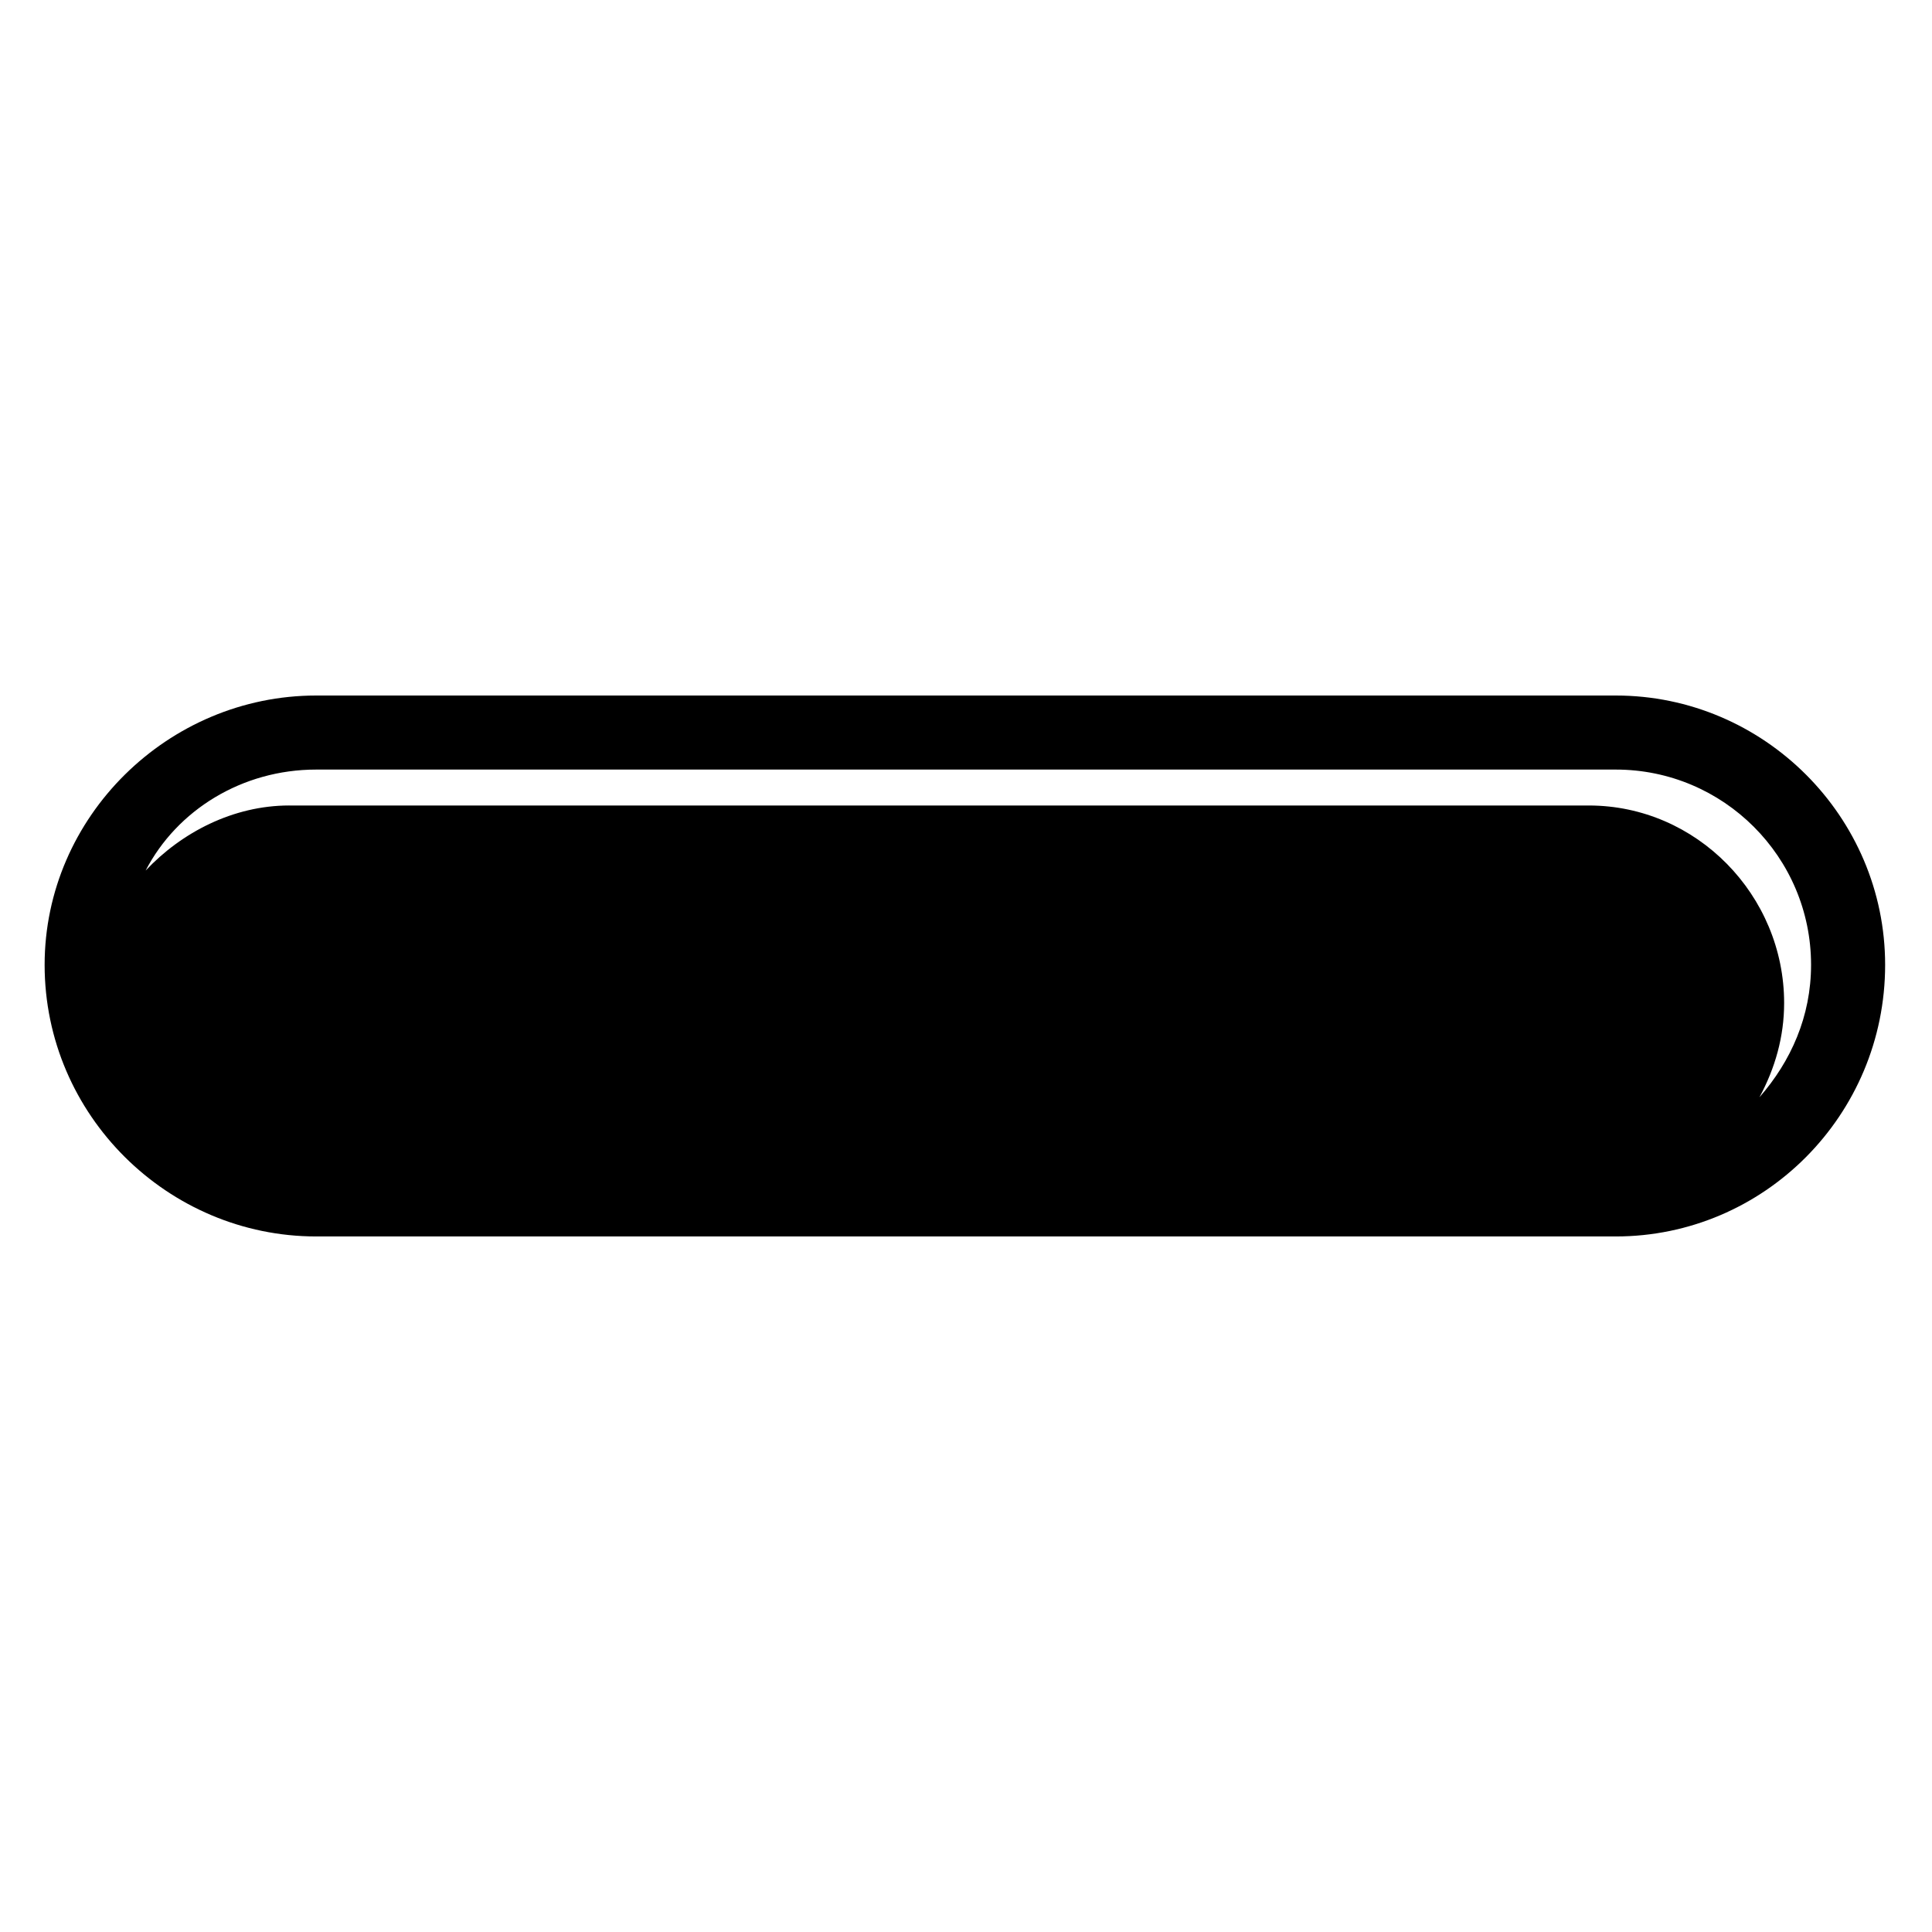
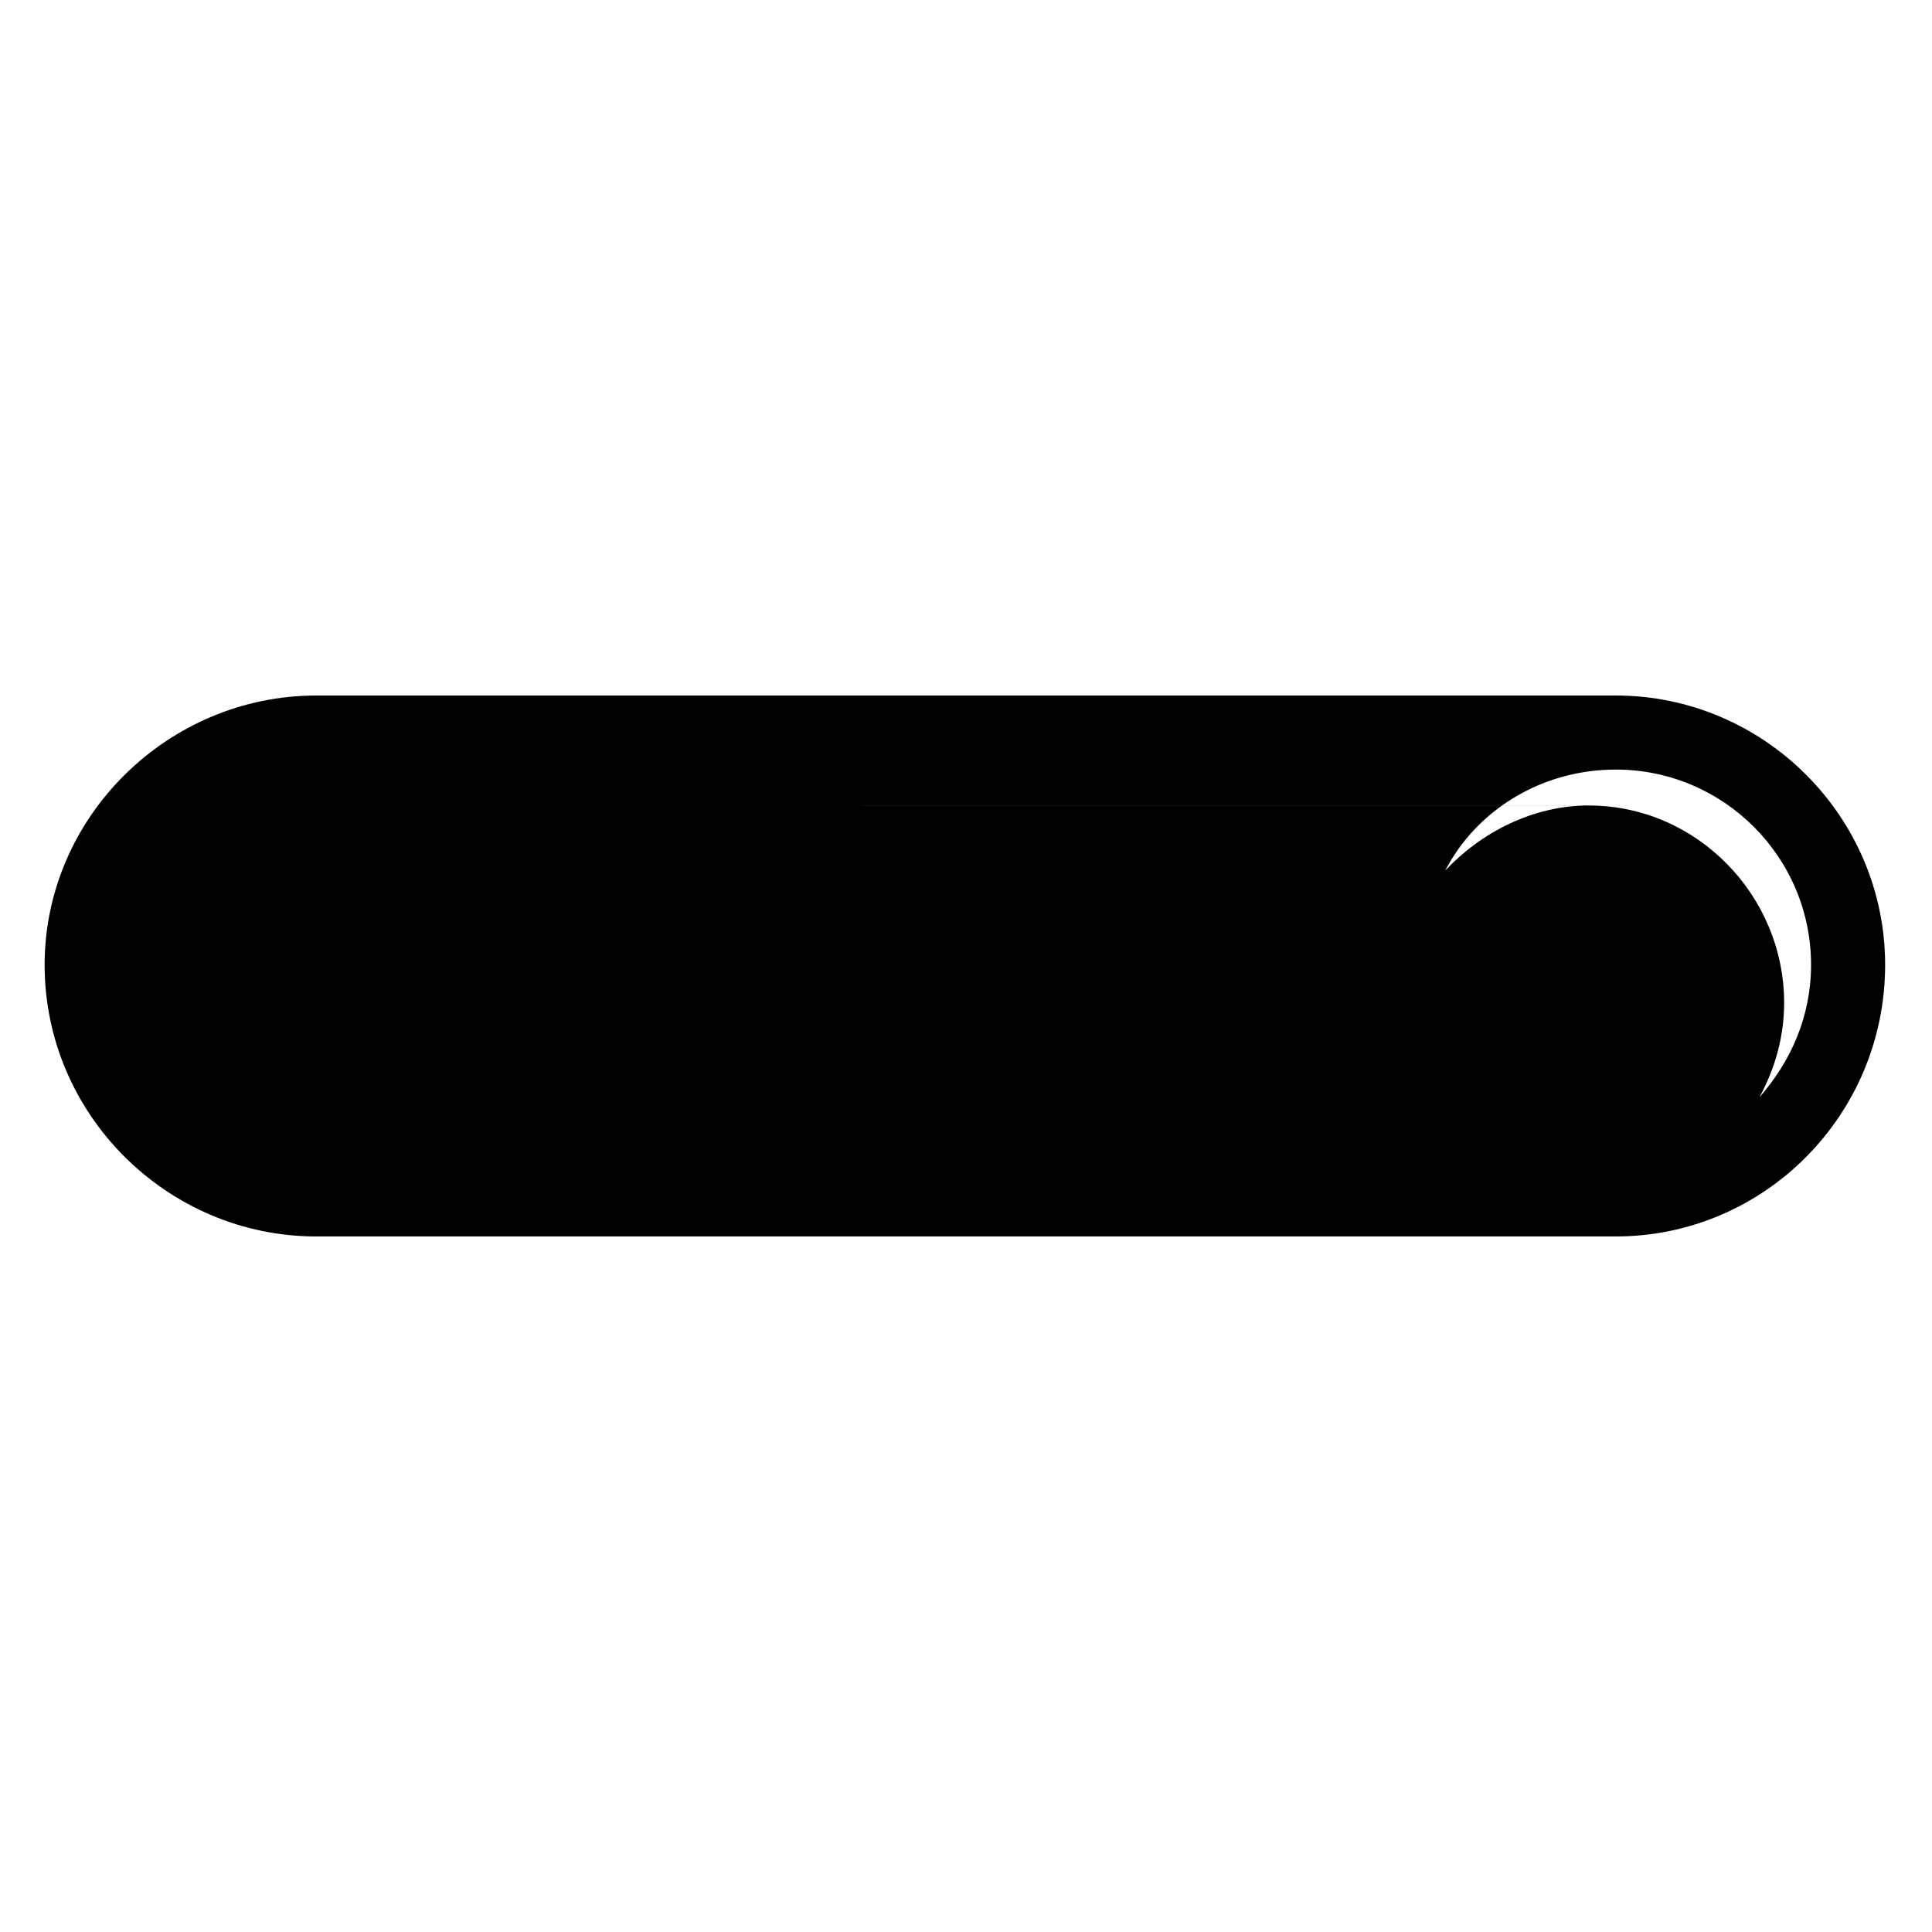
<svg xmlns="http://www.w3.org/2000/svg" fill="#000000" width="800px" height="800px" version="1.1" viewBox="144 144 512 512">
-   <path d="m227.8 328.32h344.4c39.258 0 71.379 32.121 71.379 71.379 0 39.852-32.121 71.973-71.379 71.973h-344.4c-39.258 0-71.973-32.121-71.973-71.973 0-39.258 32.715-71.379 71.973-71.379zm-7.137 29.145h344.4c28.551 0 51.75 23.793 51.75 52.344 0 8.922-2.379 17.25-6.543 24.98 8.328-9.516 13.68-21.414 13.68-35.094 0-28.551-23.199-51.75-51.75-51.75h-344.4c-19.629 0-36.879 10.707-45.207 26.766 9.516-10.113 23.199-17.25 38.066-17.25z" fill-rule="evenodd" />
+   <path d="m227.8 328.32h344.4c39.258 0 71.379 32.121 71.379 71.379 0 39.852-32.121 71.973-71.379 71.973h-344.4c-39.258 0-71.973-32.121-71.973-71.973 0-39.258 32.715-71.379 71.973-71.379zm-7.137 29.145h344.4c28.551 0 51.75 23.793 51.75 52.344 0 8.922-2.379 17.25-6.543 24.98 8.328-9.516 13.68-21.414 13.68-35.094 0-28.551-23.199-51.75-51.75-51.75c-19.629 0-36.879 10.707-45.207 26.766 9.516-10.113 23.199-17.25 38.066-17.25z" fill-rule="evenodd" />
</svg>